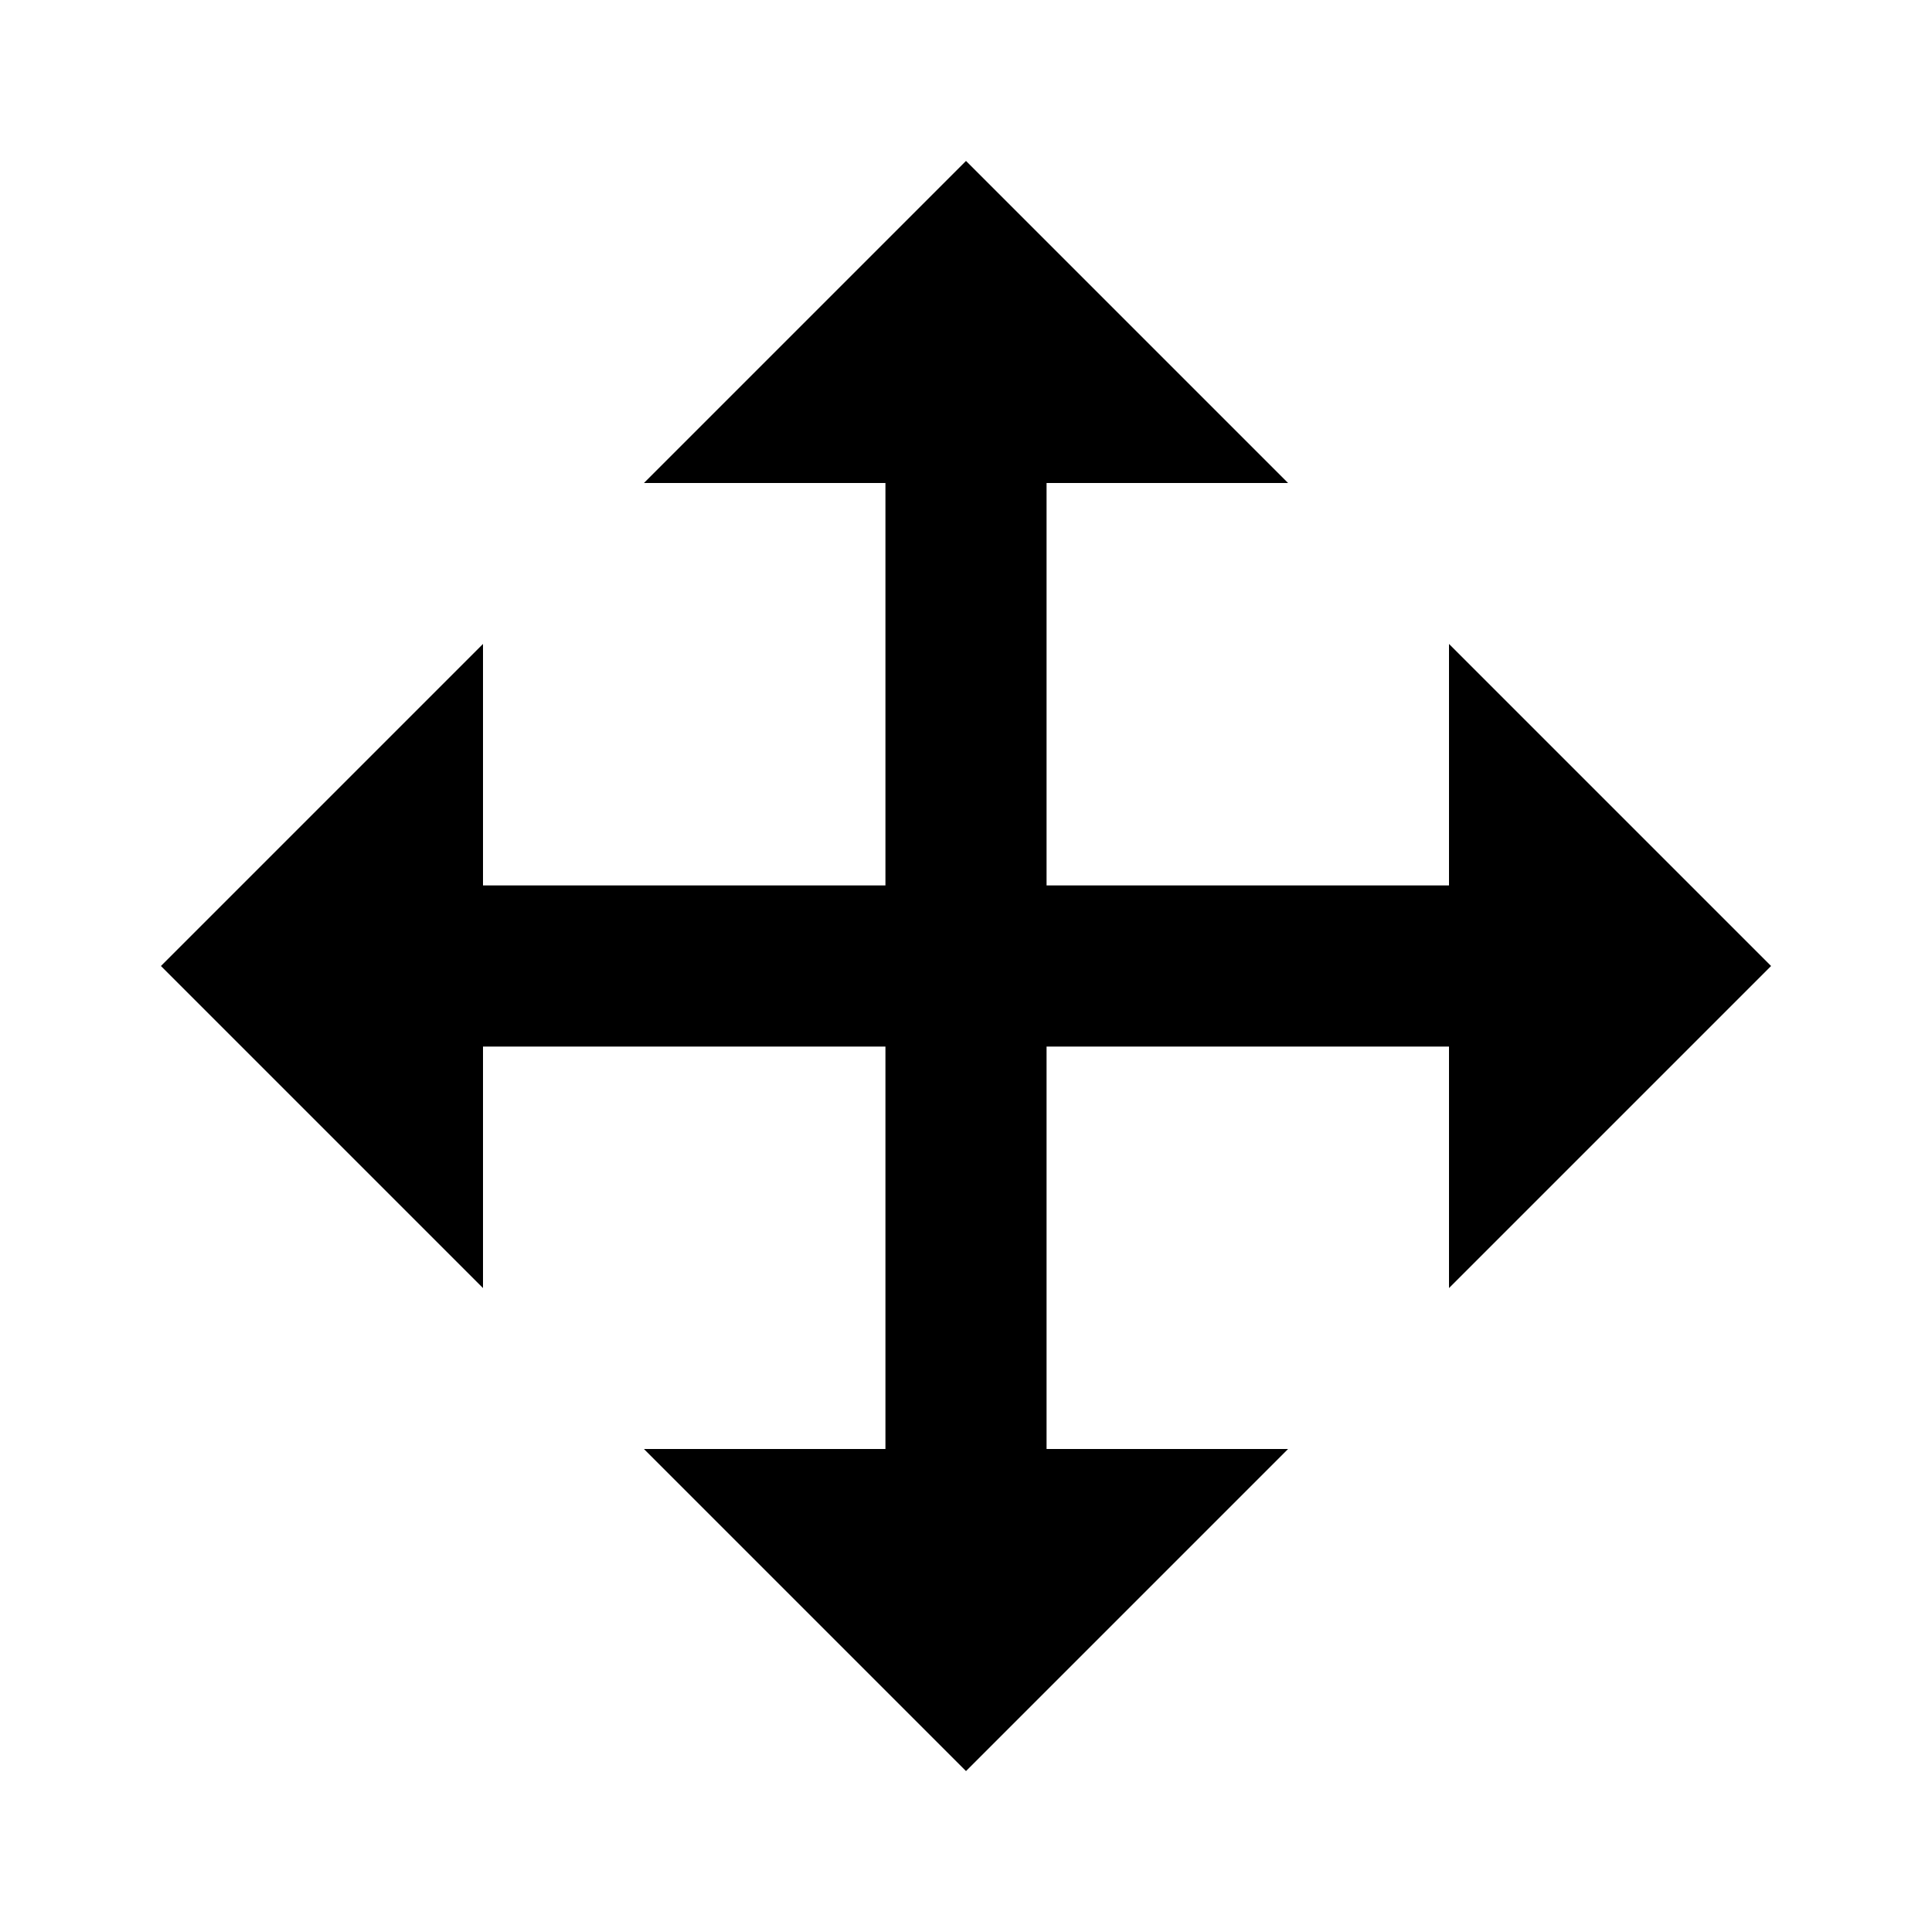
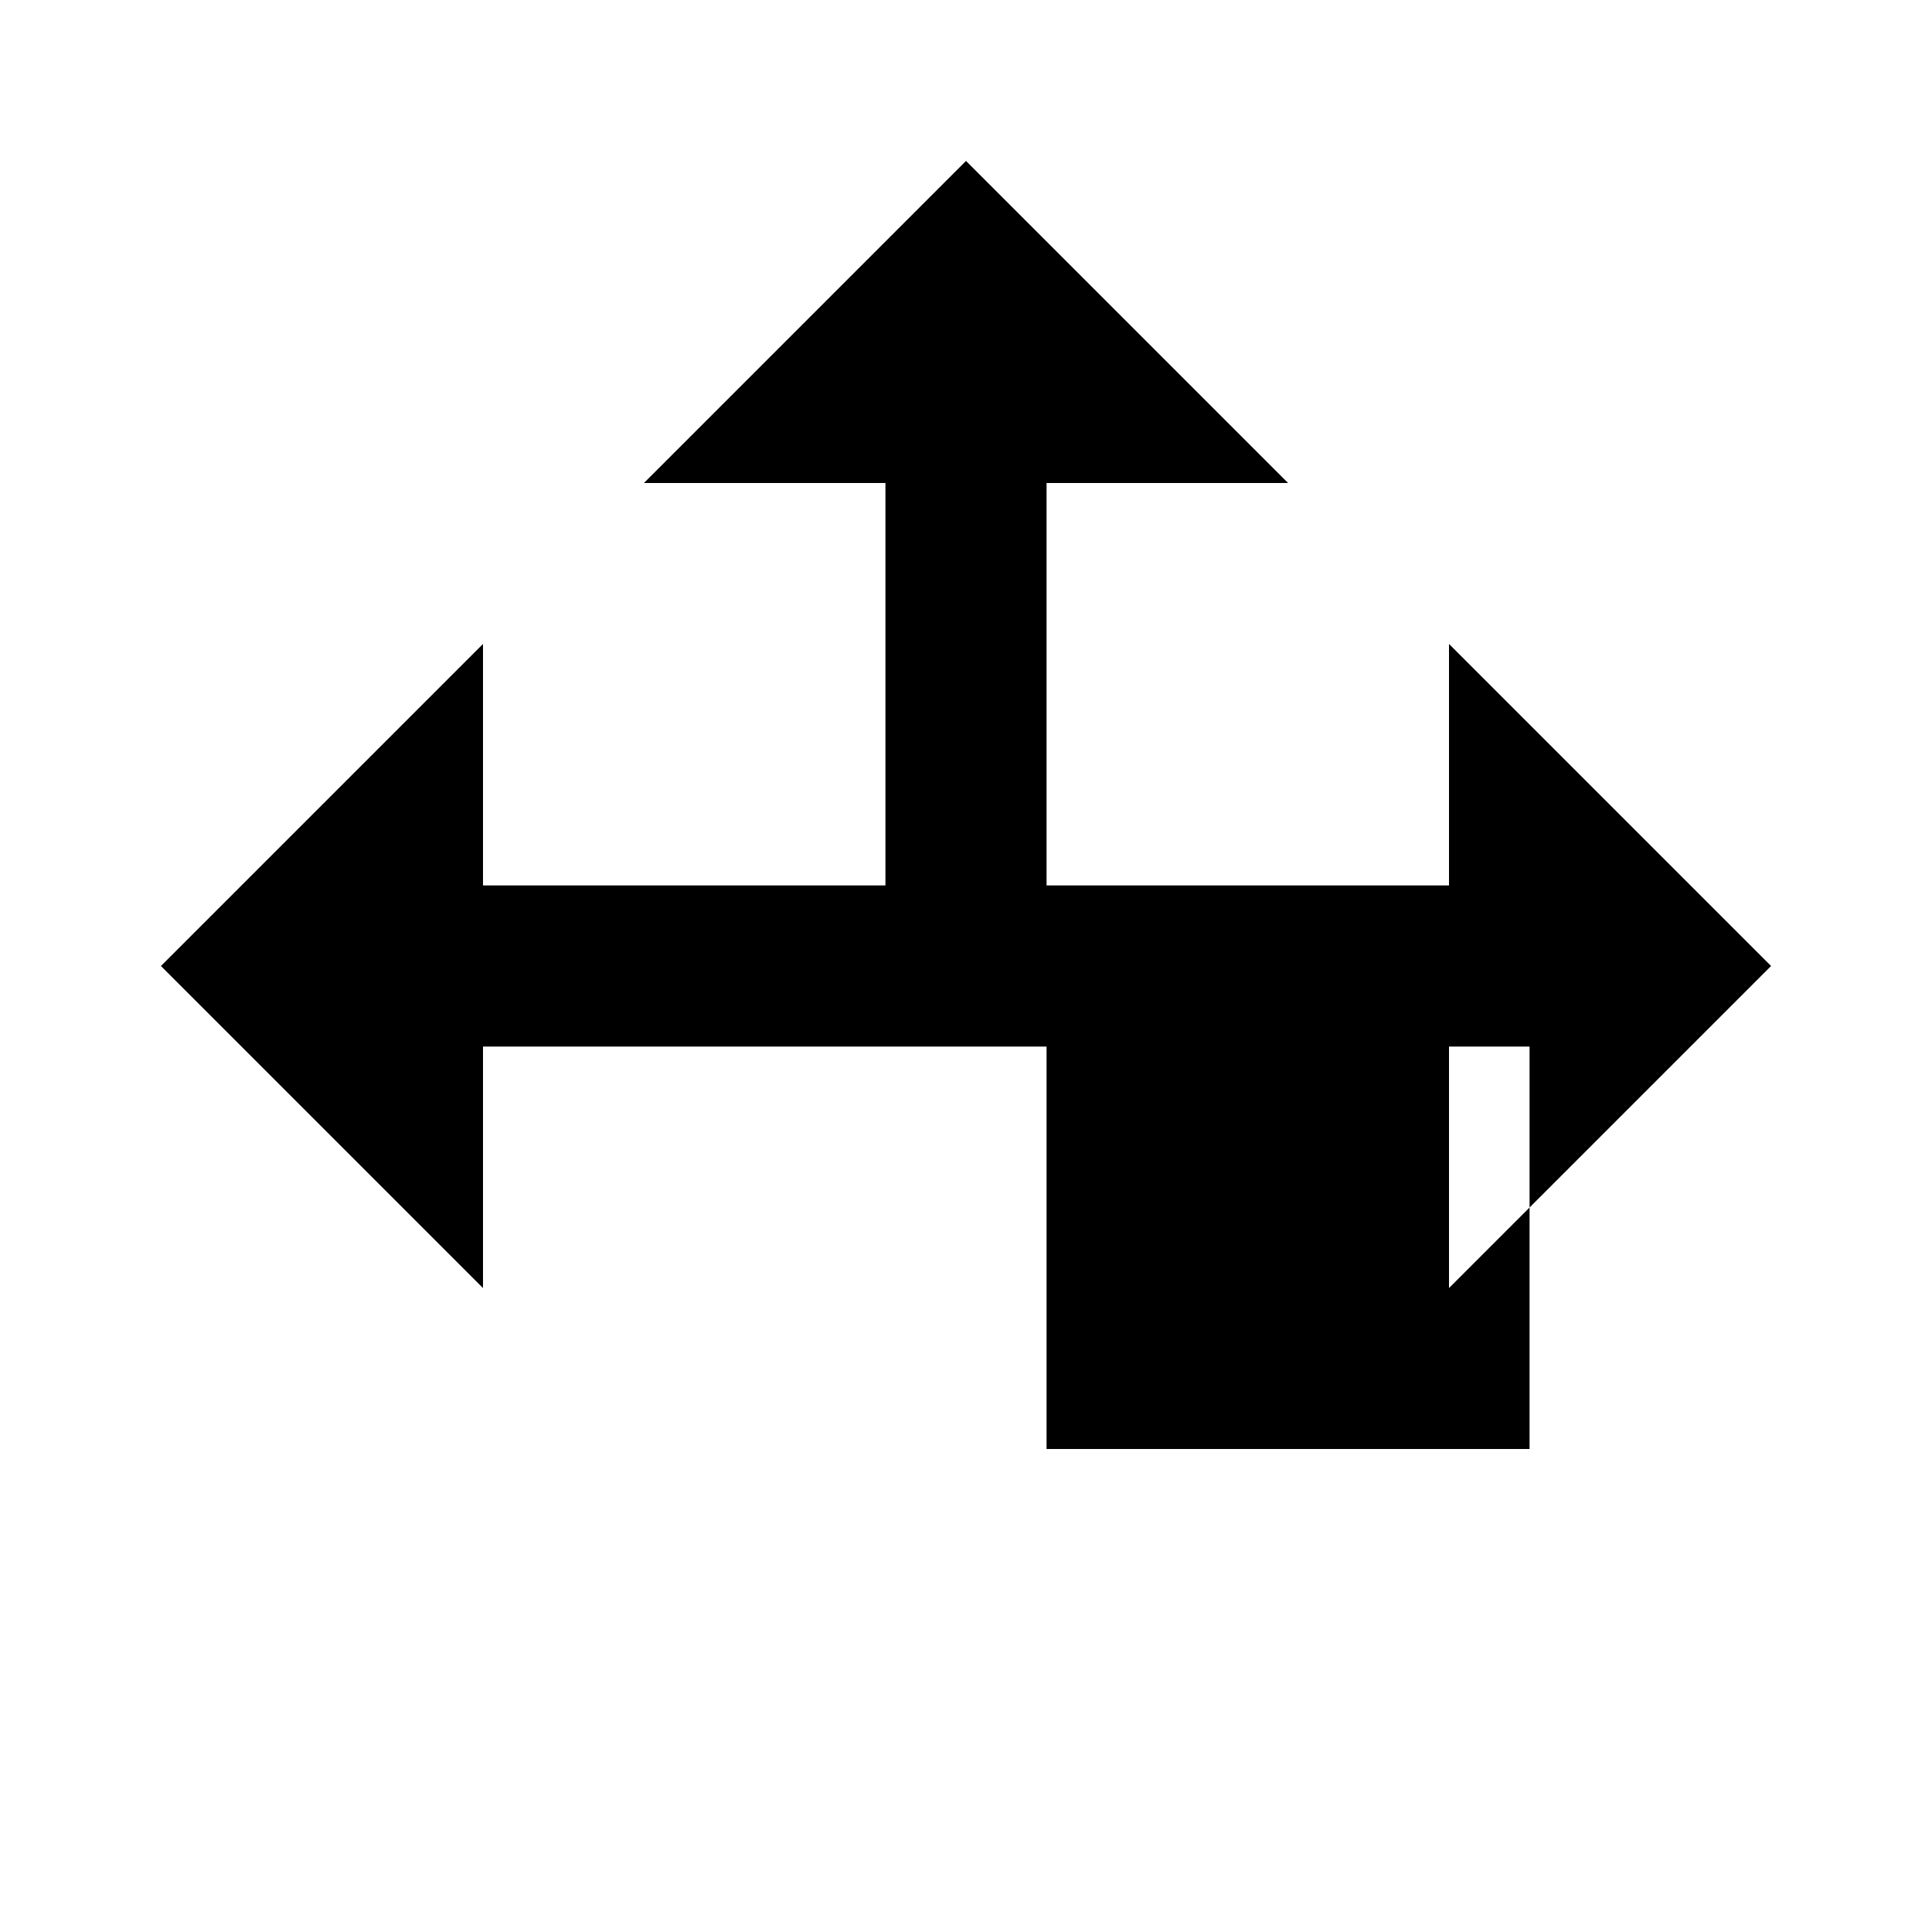
<svg xmlns="http://www.w3.org/2000/svg" viewBox="0 0 1024 1024" version="1.1">
-   <path d="M768 469.3V341.3l170.7 170.7-170.7 170.7v-128h-213.3v213.3h128l-170.7 170.7-170.7-170.7h128v-213.3H256v128l-170.7-170.7 170.7-170.7v128h213.3V256H341.3l170.7-170.7 170.7 170.7h-128v213.3z" p-id="8630" />
+   <path d="M768 469.3V341.3l170.7 170.7-170.7 170.7v-128h-213.3v213.3h128h128v-213.3H256v128l-170.7-170.7 170.7-170.7v128h213.3V256H341.3l170.7-170.7 170.7 170.7h-128v213.3z" p-id="8630" />
</svg>